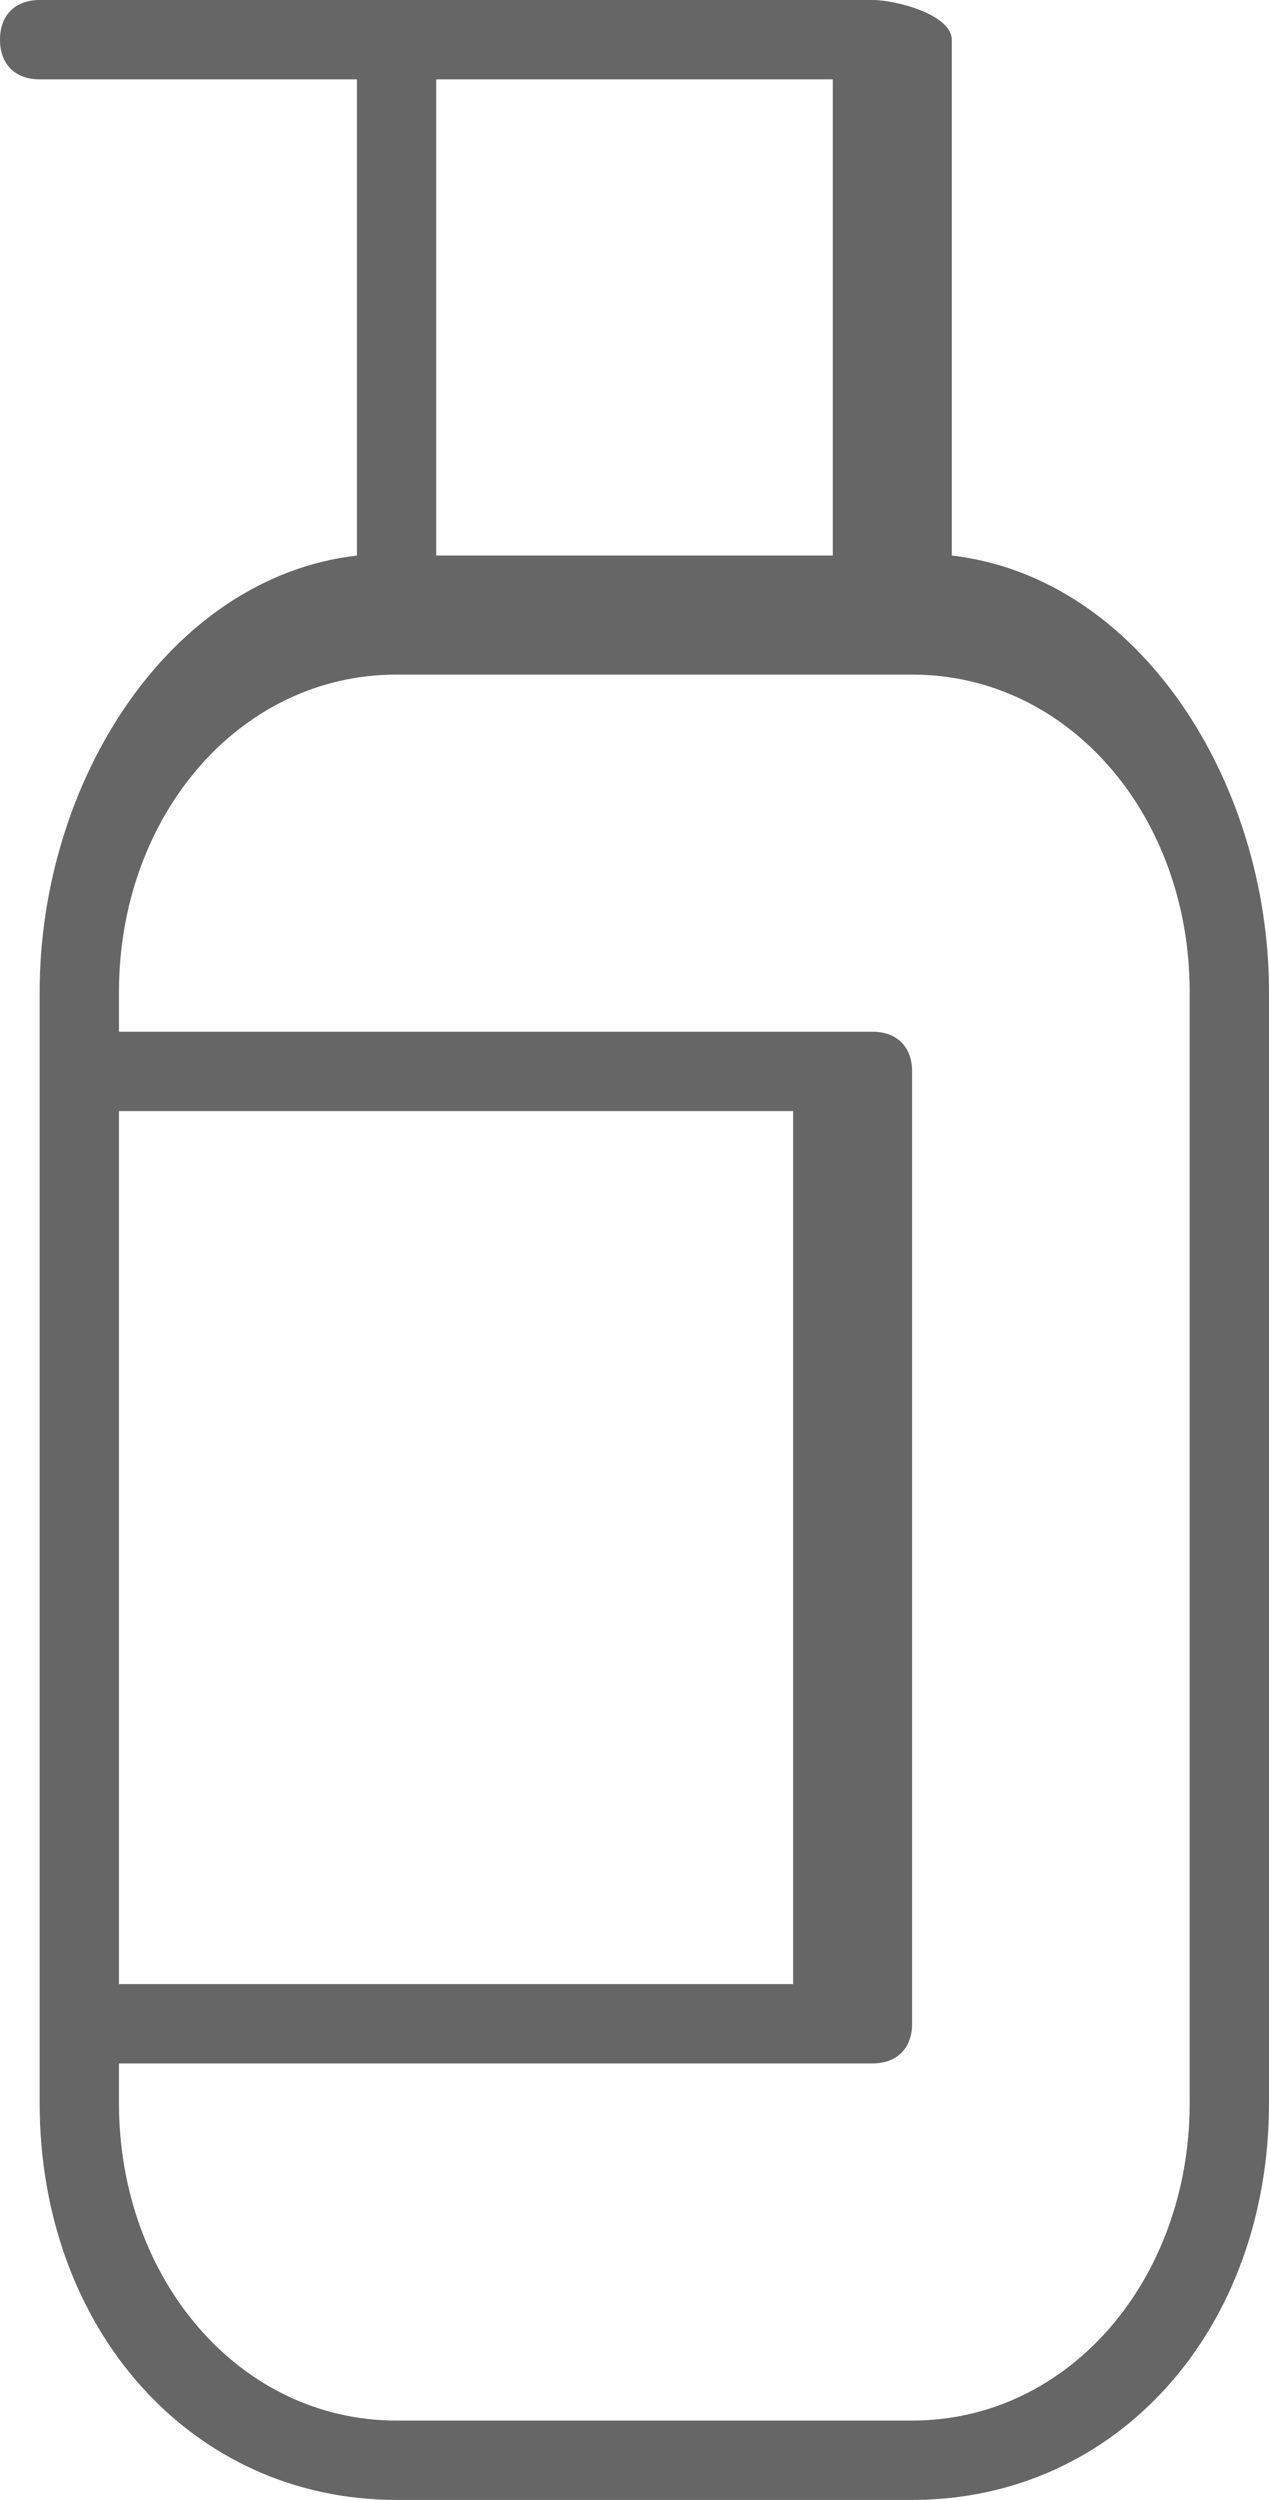
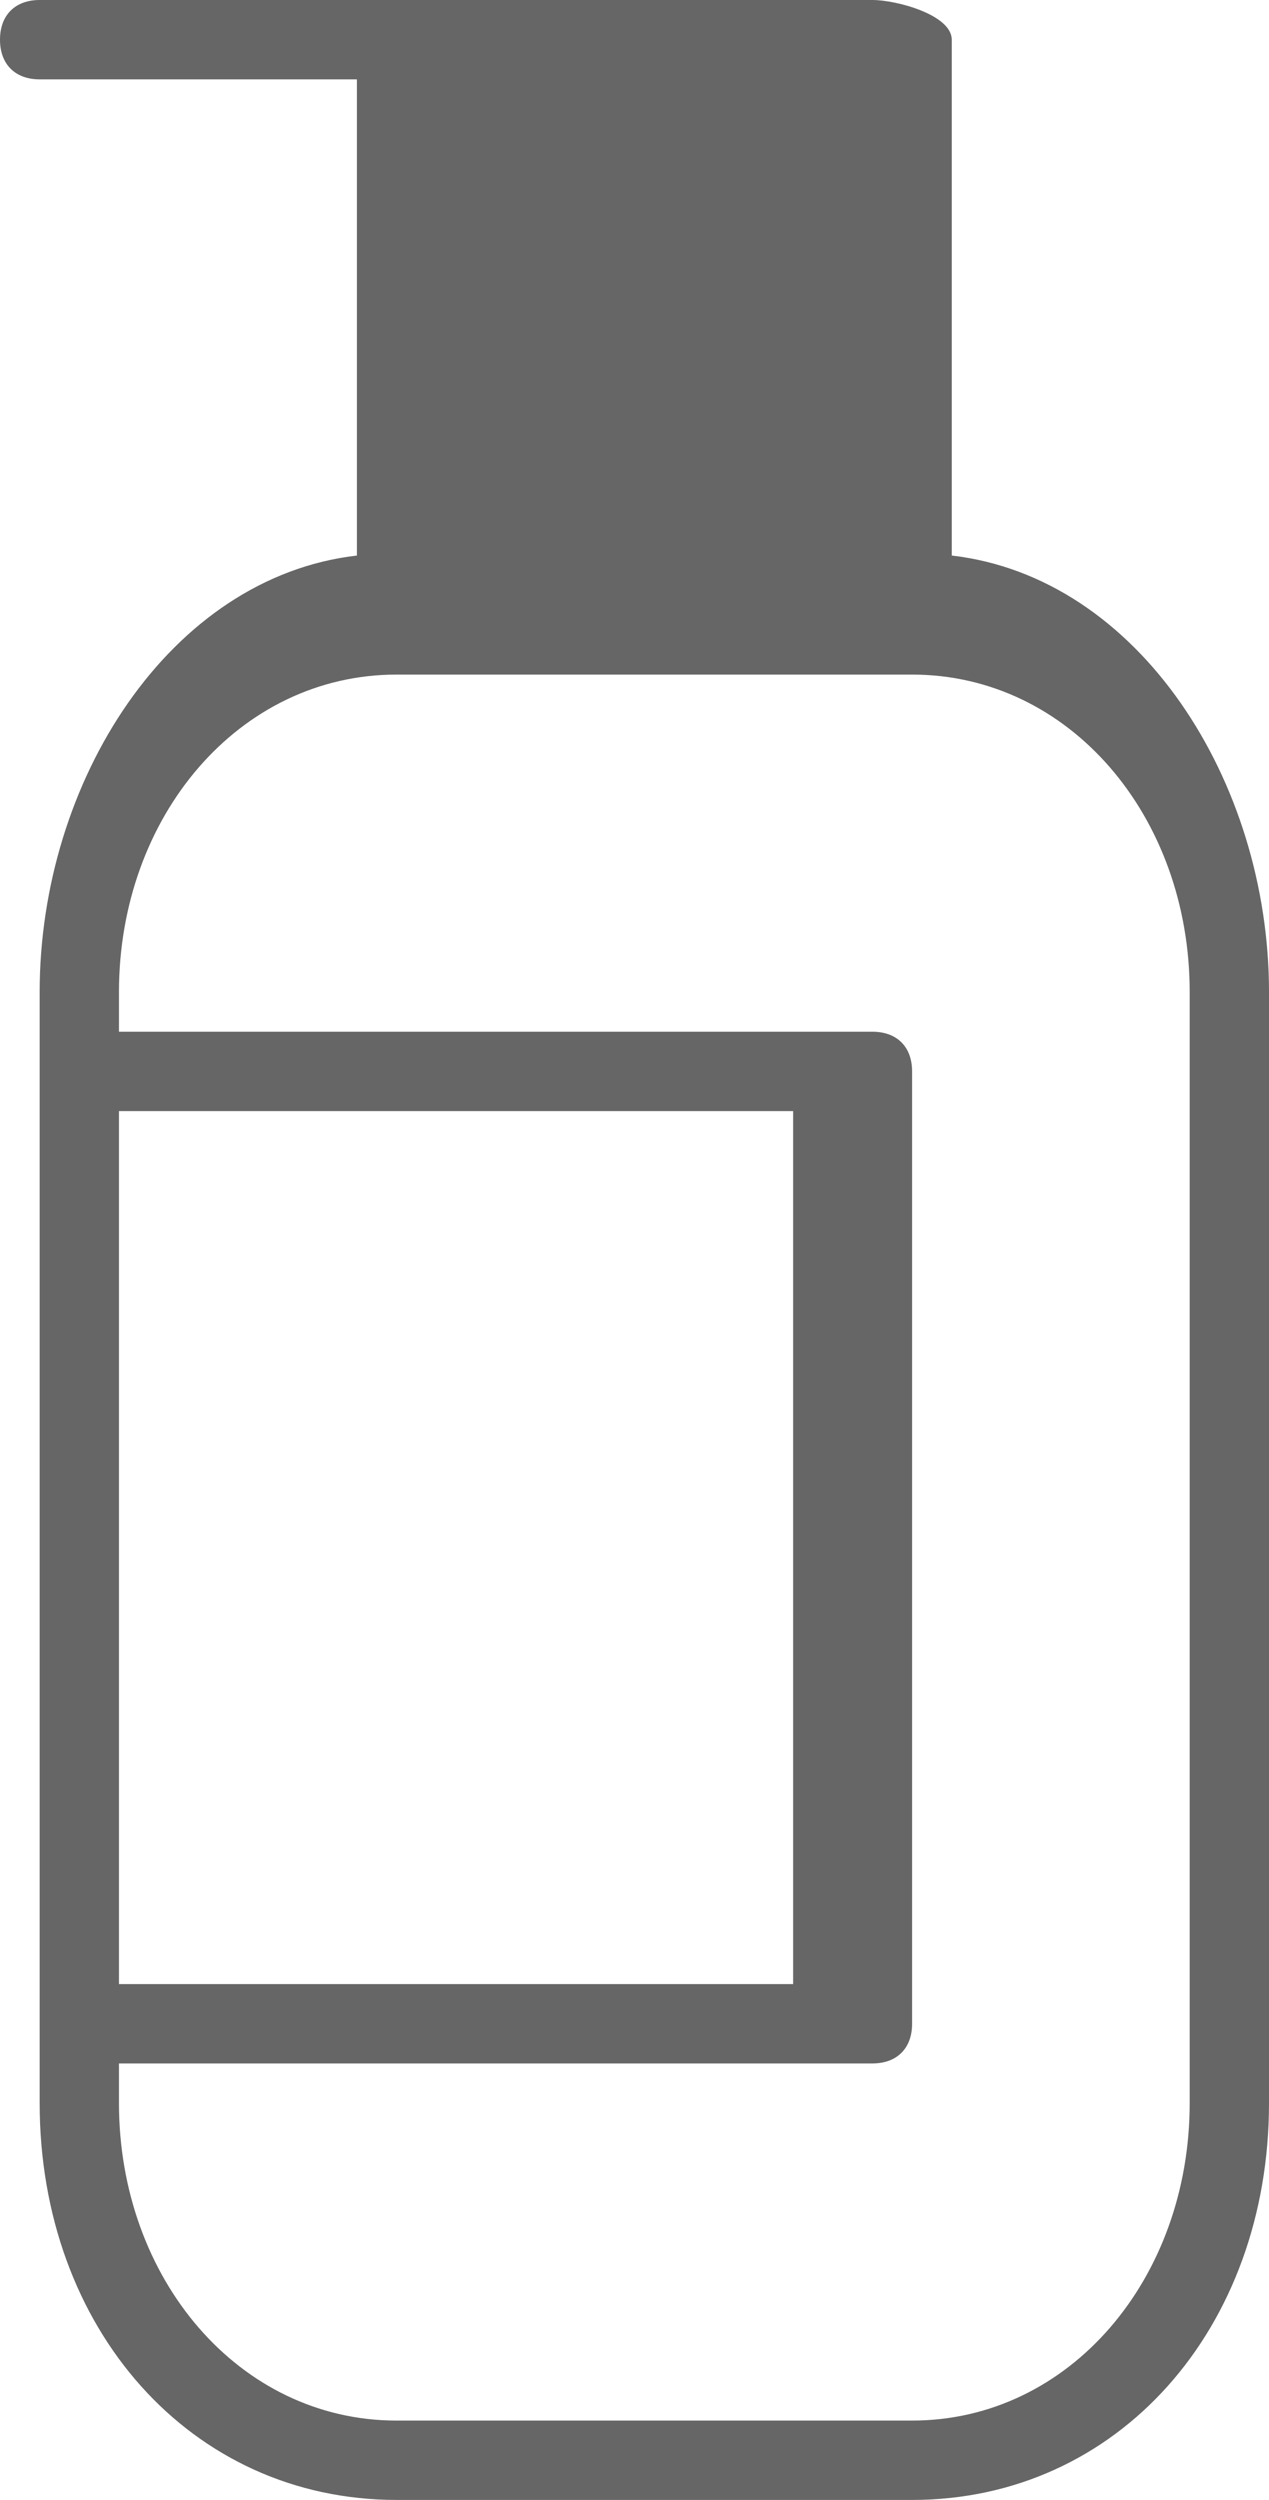
<svg xmlns="http://www.w3.org/2000/svg" width="32" height="63" viewBox="0 0 32 63" fill="none">
-   <path d="M24 14V1C24 0.377 22.614 0 22 0H1C0.386 0 0 0.377 0 1C0 1.623 0.386 2 1 2H9V14C4.274 14.547 1 19.694 1 25V53C1 58.674 4.806 63 10 63H23C28.196 63 32 58.674 32 53V25C32.001 19.695 28.727 14.548 24 14ZM21 2V14H11V2H21ZM3 28H20V50H3V28ZM30 53C30 57.43 26.97 61 23 61H10C6.032 61 3 57.43 3 53V52H22C22.614 52 23 51.623 23 51V27C23 26.377 22.614 26 22 26H3V25C3 20.569 6.032 17 10 17V17C10.002 17 9.997 17 10 17C10.003 17 9.997 17 10 17H22C22.002 17 21.997 17 22 17C22.003 17 21.997 17 22 17H23C26.97 17 30 20.569 30 25V53Z" fill="black" fill-opacity="0.6" />
+   <path d="M24 14V1C24 0.377 22.614 0 22 0H1C0.386 0 0 0.377 0 1C0 1.623 0.386 2 1 2H9V14C4.274 14.547 1 19.694 1 25V53C1 58.674 4.806 63 10 63H23C28.196 63 32 58.674 32 53V25C32.001 19.695 28.727 14.548 24 14ZM21 2V14V2H21ZM3 28H20V50H3V28ZM30 53C30 57.43 26.97 61 23 61H10C6.032 61 3 57.43 3 53V52H22C22.614 52 23 51.623 23 51V27C23 26.377 22.614 26 22 26H3V25C3 20.569 6.032 17 10 17V17C10.002 17 9.997 17 10 17C10.003 17 9.997 17 10 17H22C22.002 17 21.997 17 22 17C22.003 17 21.997 17 22 17H23C26.97 17 30 20.569 30 25V53Z" fill="black" fill-opacity="0.6" />
</svg>